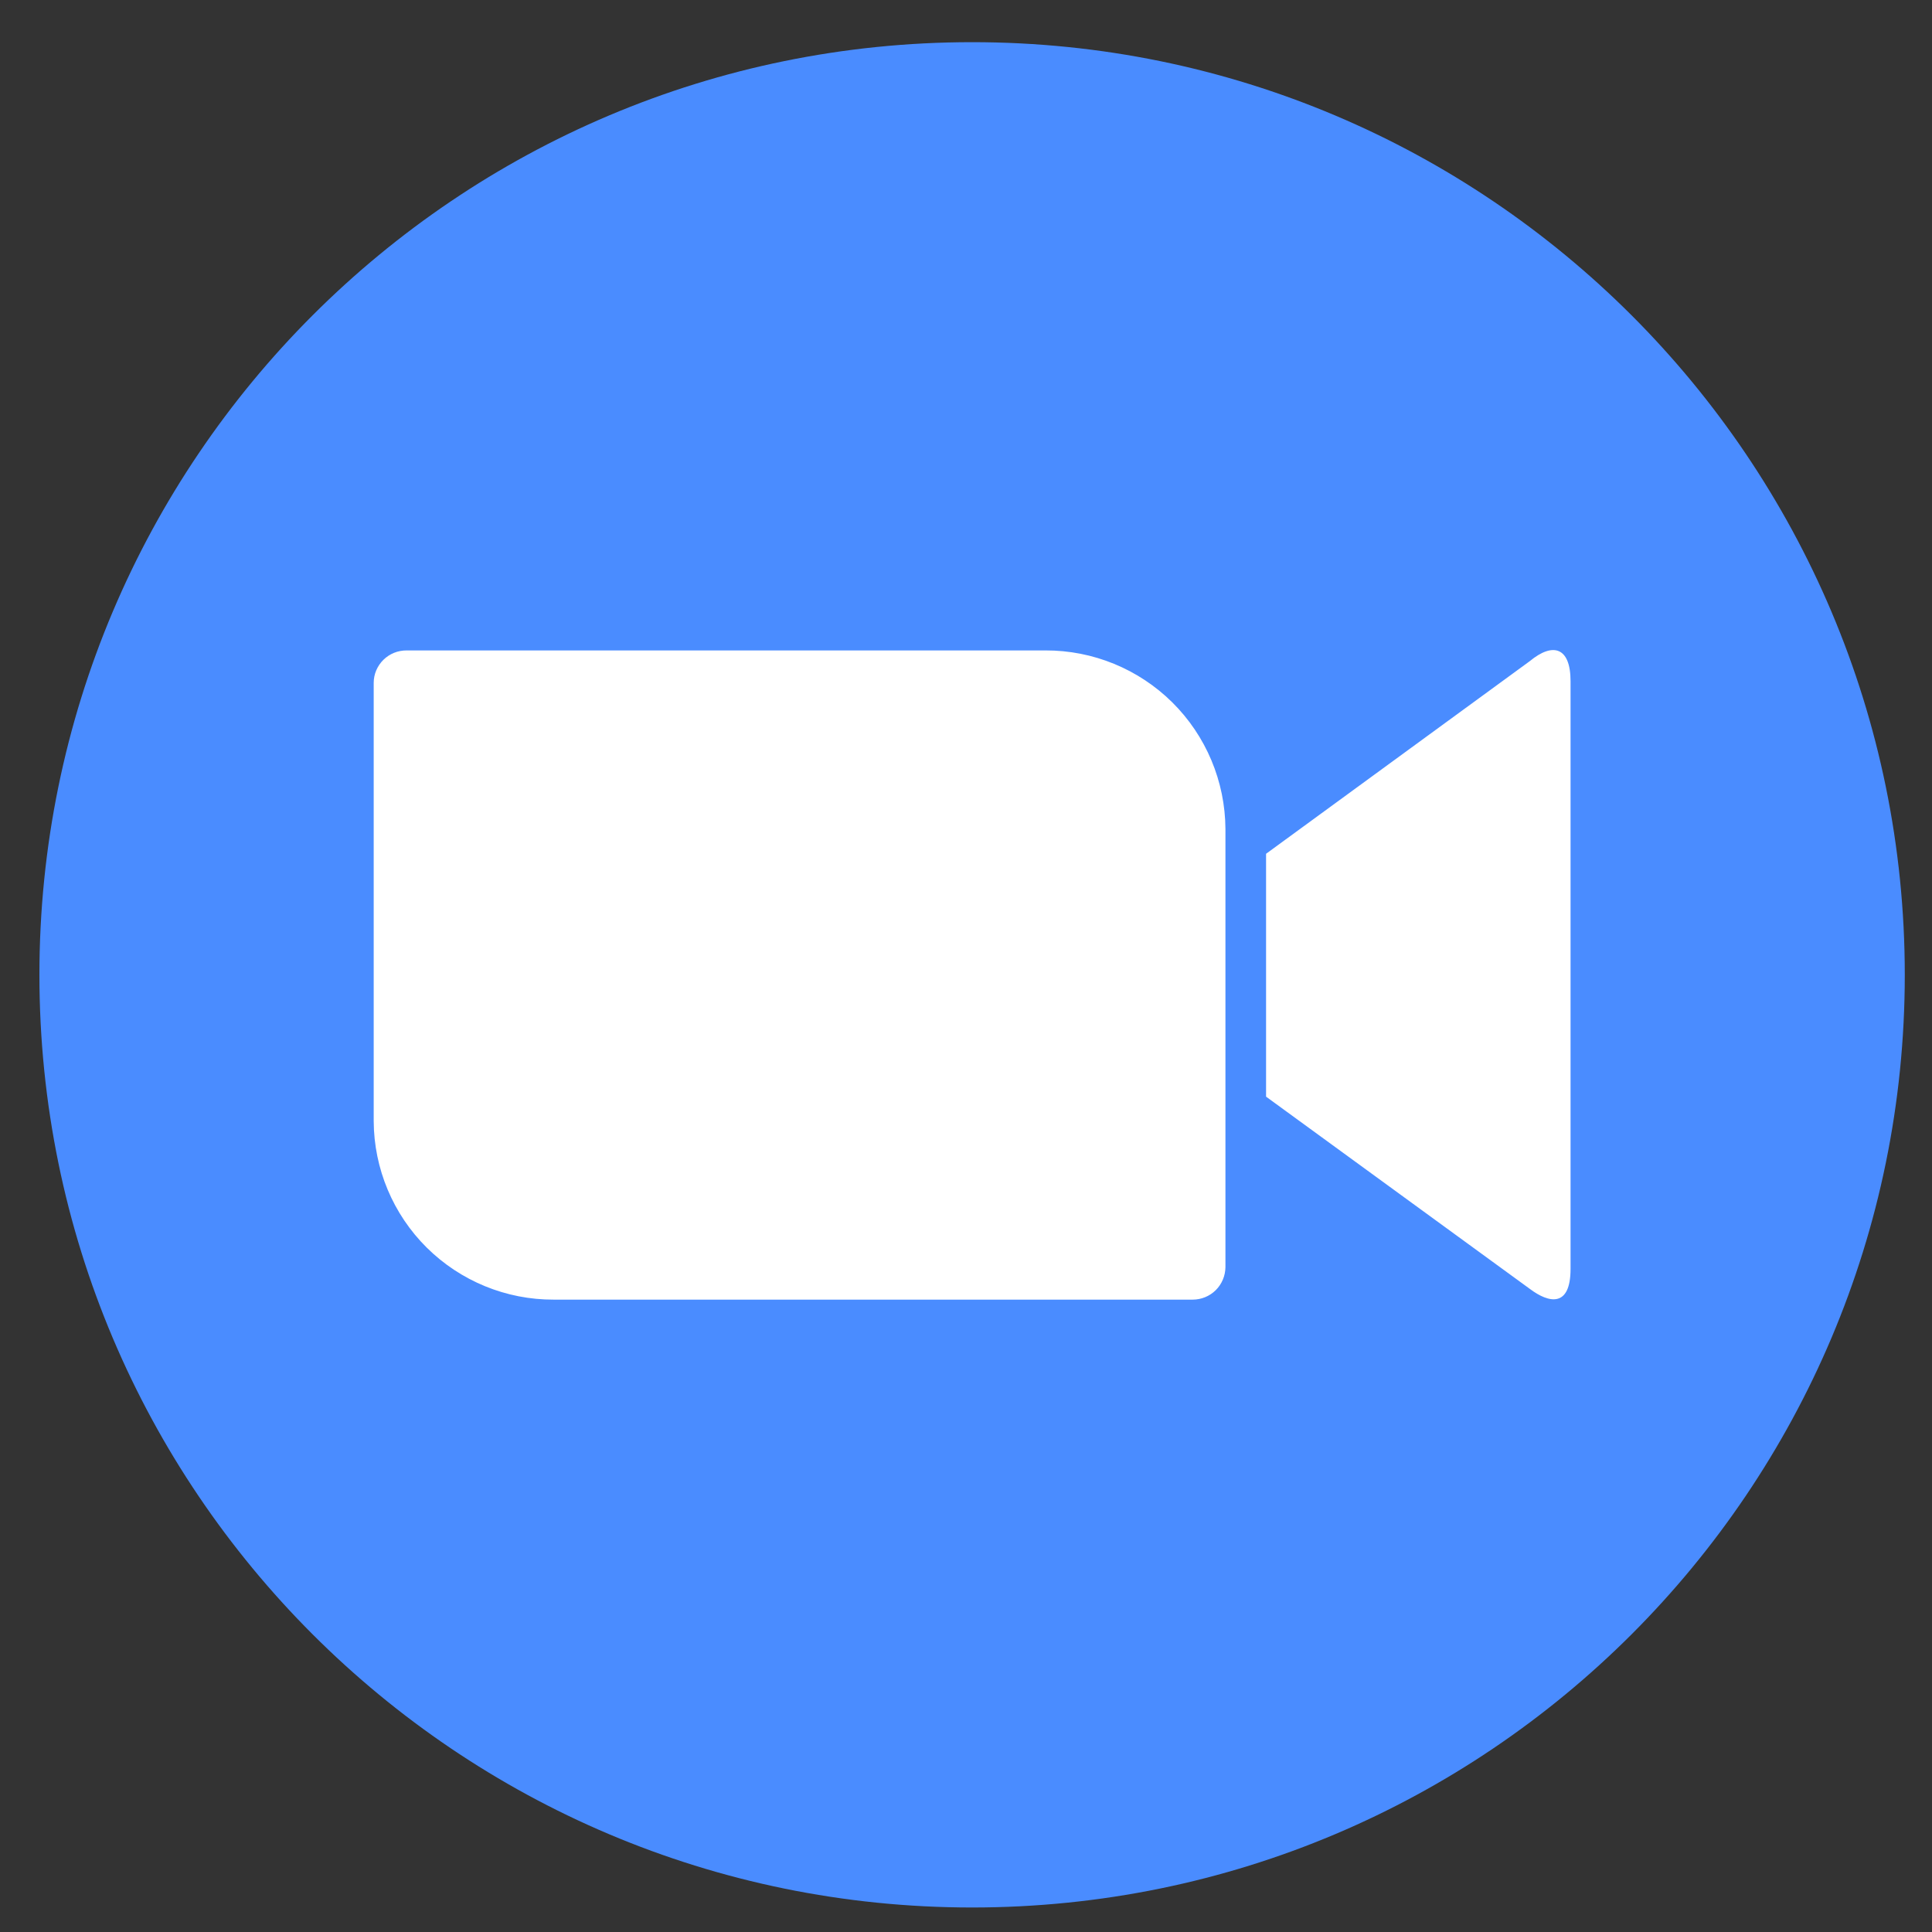
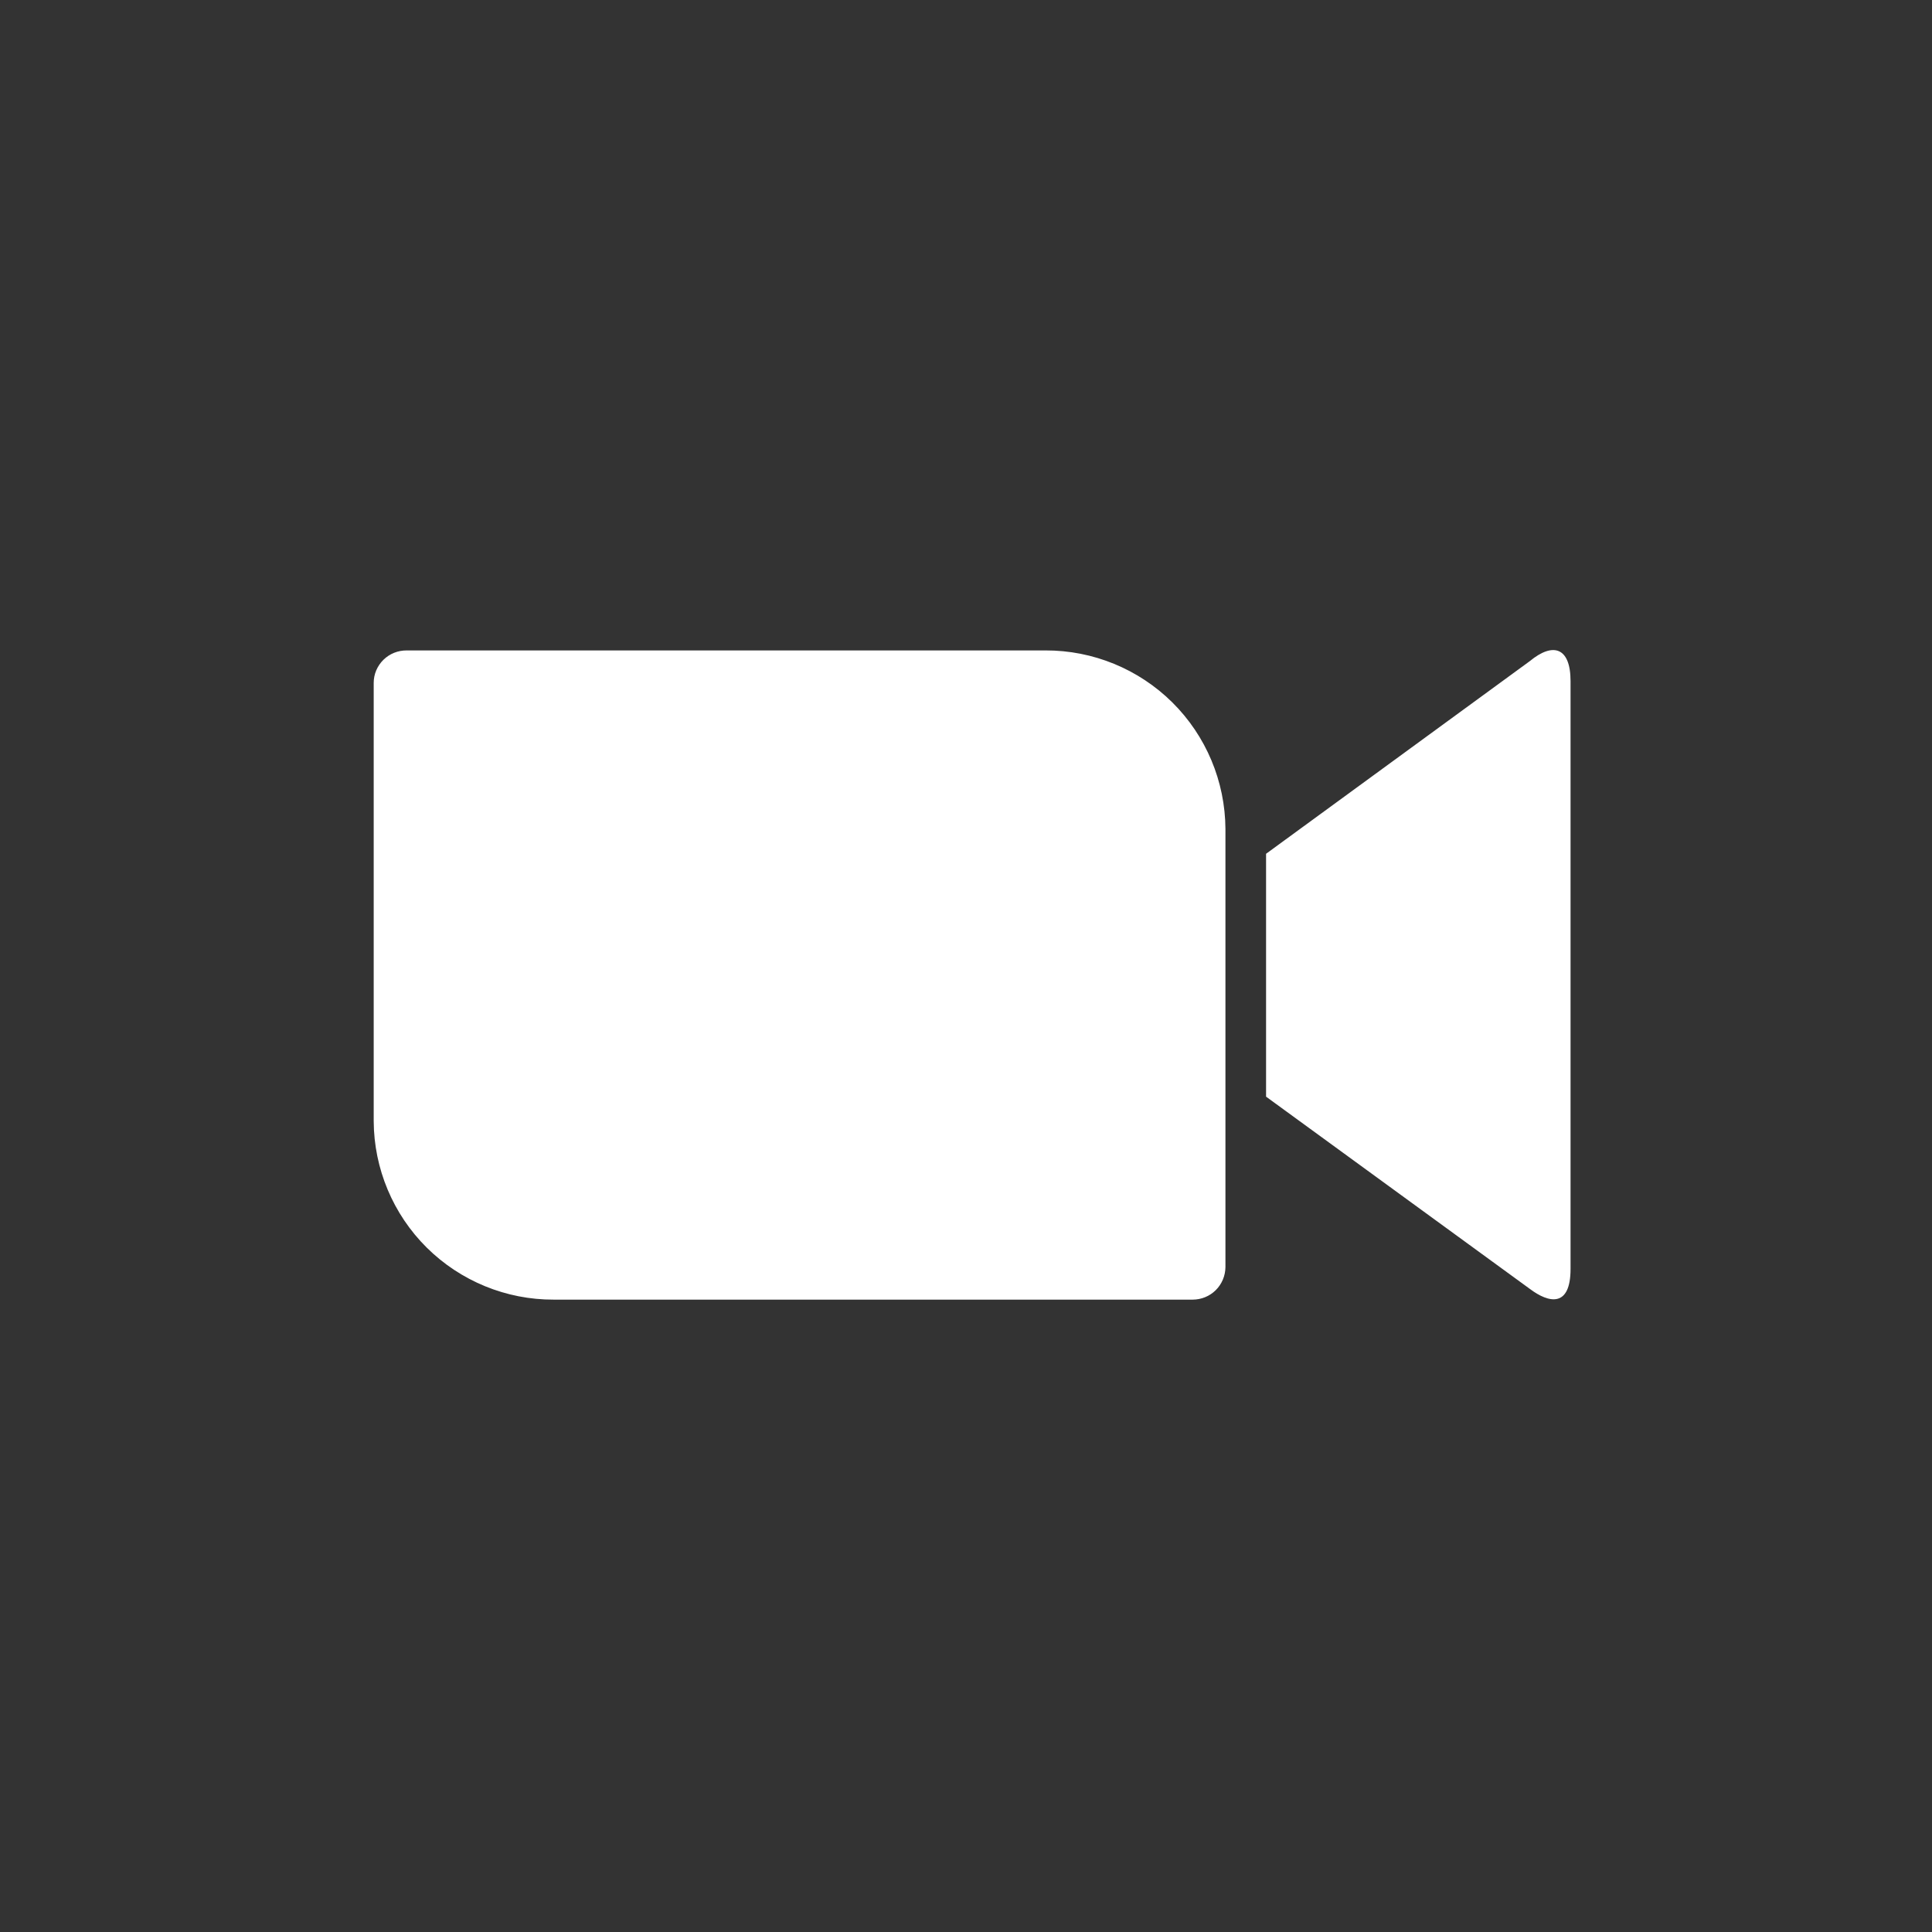
<svg xmlns="http://www.w3.org/2000/svg" width="35" height="35" viewBox="0 0 35 35" fill="none">
  <rect x="0" y="0" width="35" height="35" fill="#333333" stroke="none" />
  <g clip-path="url(#clip0_3174_43957)">
-     <path d="M17.611 34.556C26.942 34.556 34.507 26.991 34.507 17.66C34.507 8.328 26.942 0.764 17.611 0.764C8.279 0.764 0.714 8.328 0.714 17.66C0.714 26.991 8.279 34.556 17.611 34.556Z" fill="#4A8CFF" />
    <path d="M6.77 12.37V20.31C6.774 21.171 7.12 21.996 7.731 22.602C8.343 23.208 9.17 23.547 10.031 23.544H21.606C21.762 23.544 21.913 23.483 22.024 23.373C22.135 23.263 22.198 23.113 22.2 22.957V15.017C22.195 14.155 21.849 13.331 21.238 12.725C20.626 12.119 19.799 11.78 18.938 11.783H7.367C7.289 11.783 7.212 11.797 7.14 11.826C7.068 11.855 7.002 11.898 6.946 11.953C6.891 12.007 6.847 12.072 6.816 12.144C6.786 12.215 6.77 12.292 6.77 12.37V12.37ZM22.936 15.467L27.715 11.976C28.13 11.633 28.452 11.719 28.452 12.341V22.986C28.452 23.694 28.058 23.608 27.715 23.35L22.936 19.867V15.467Z" fill="white" />
  </g>
  <defs>
    <clipPath id="clip0_3174_43957">
      <rect width="33.793" height="33.793" fill="white" transform="translate(0.714 0.764)" />
    </clipPath>
  </defs>
</svg>